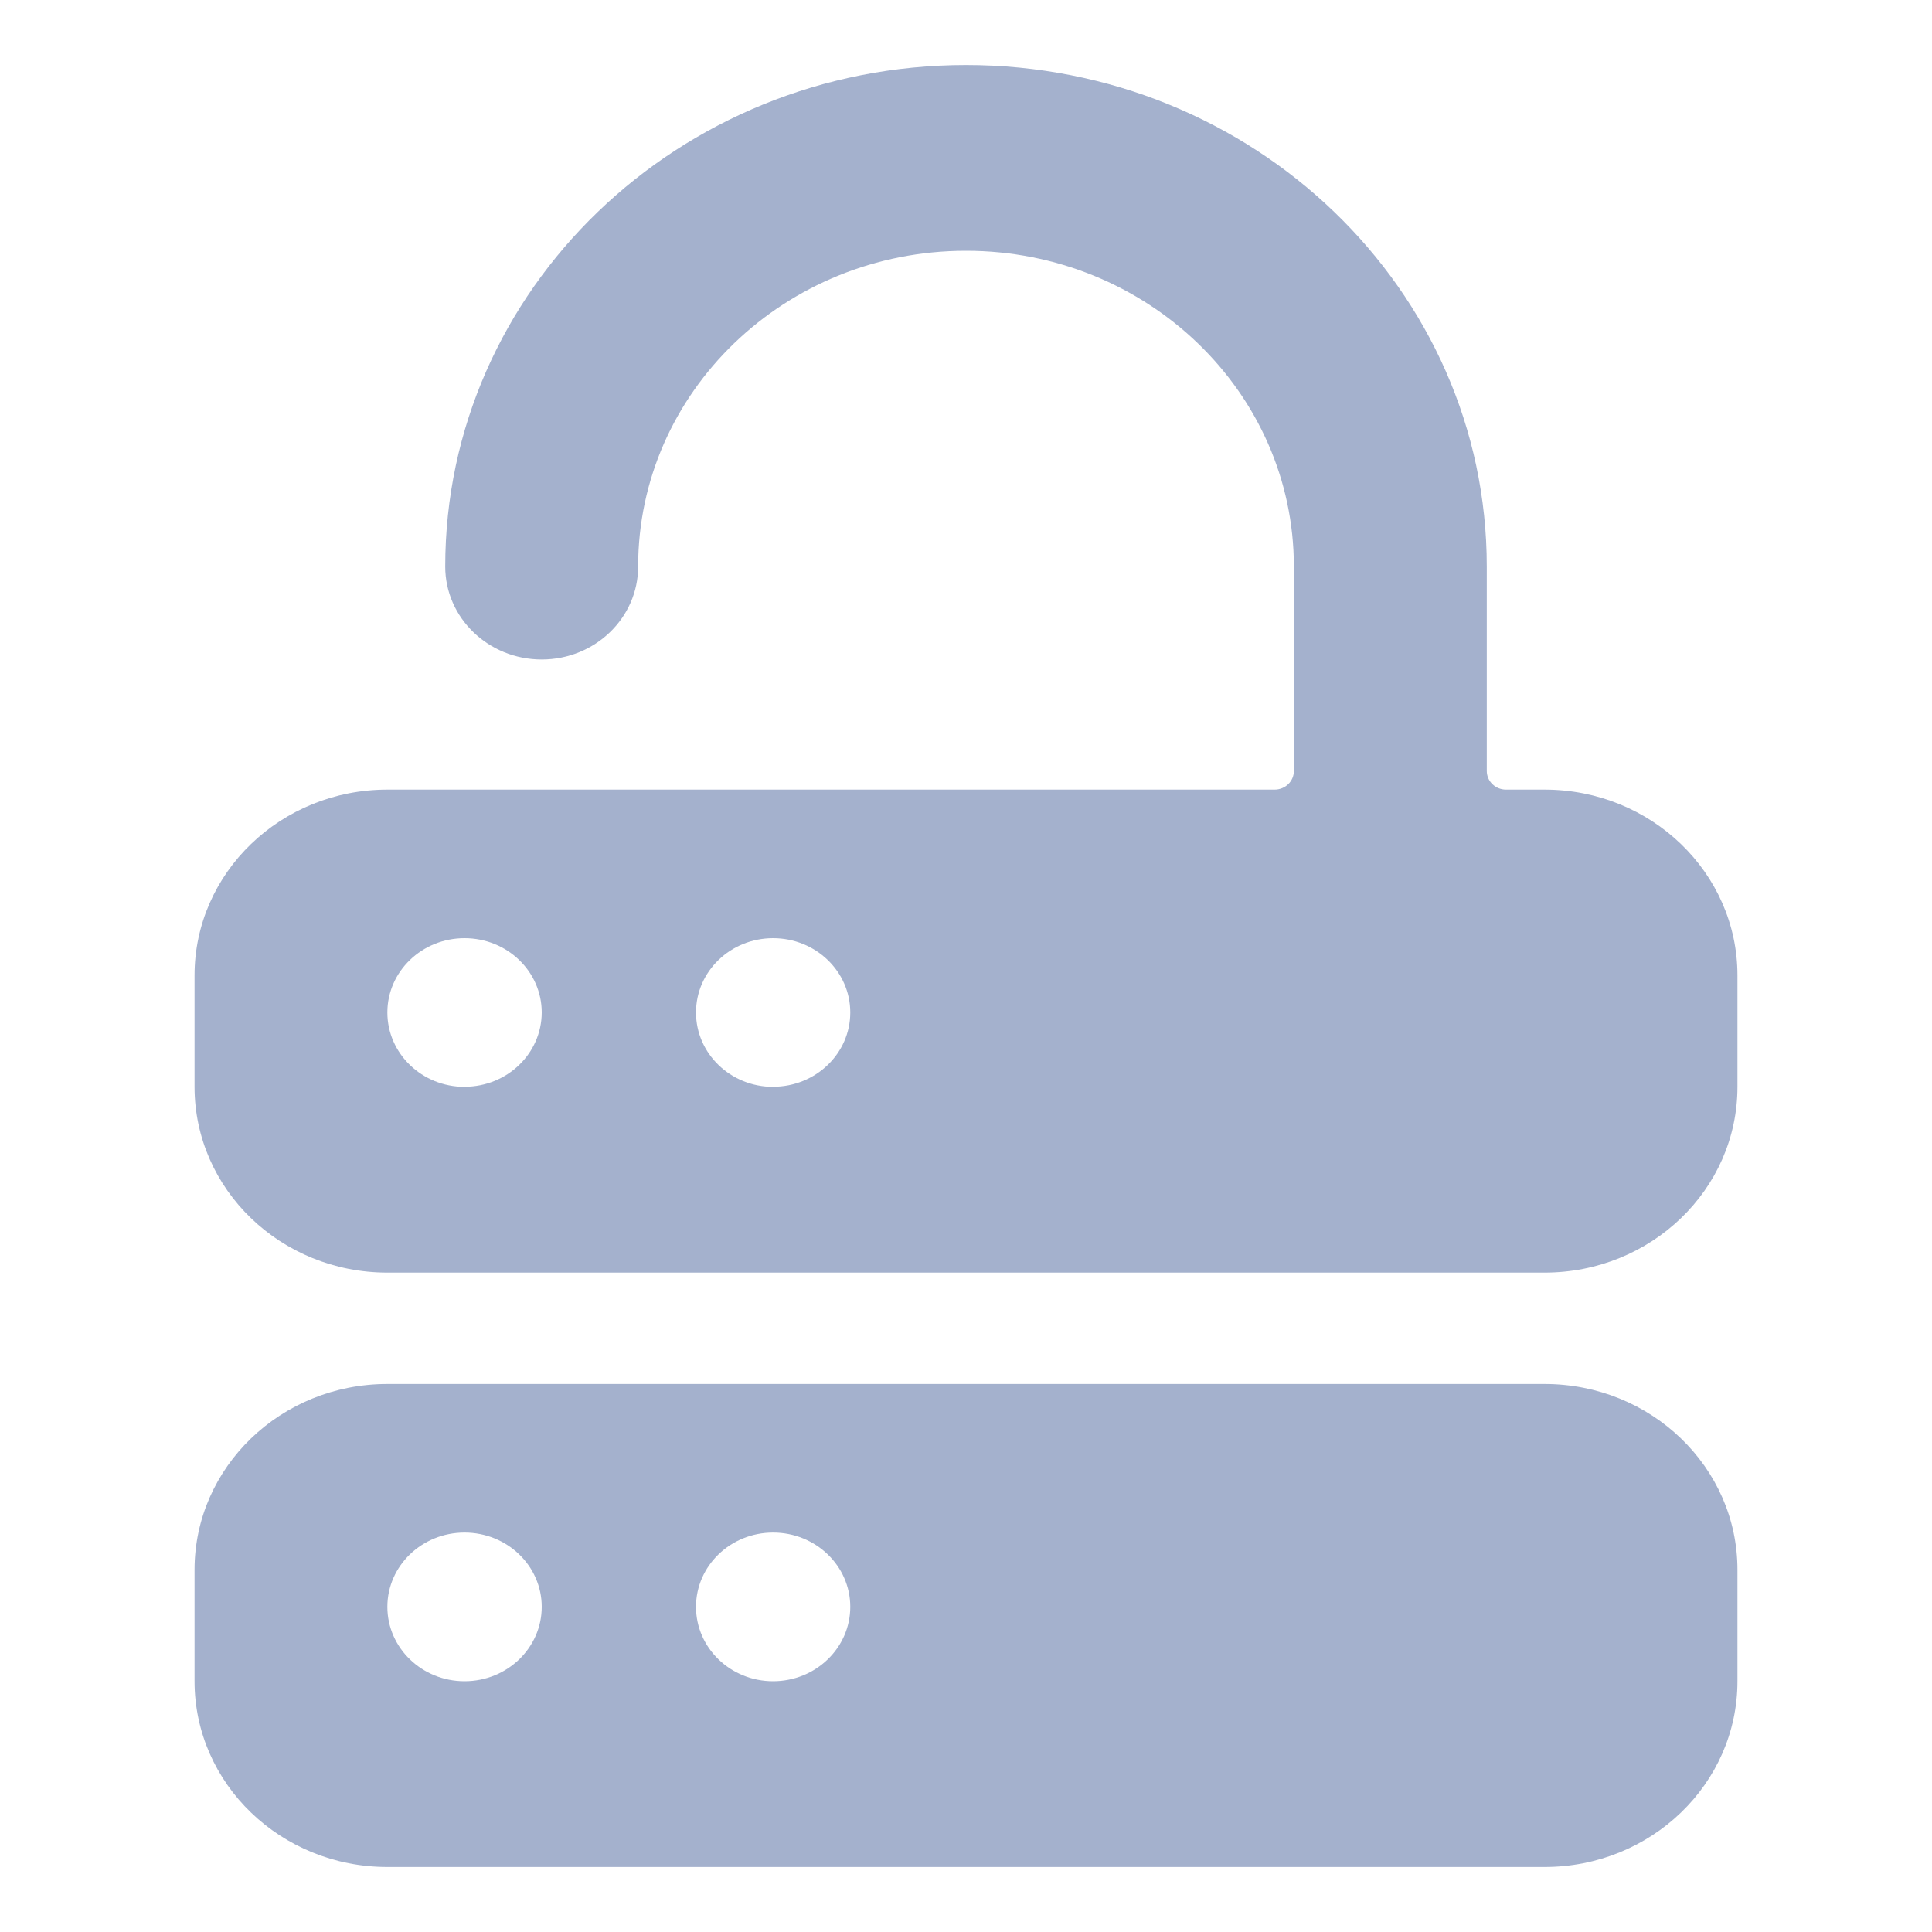
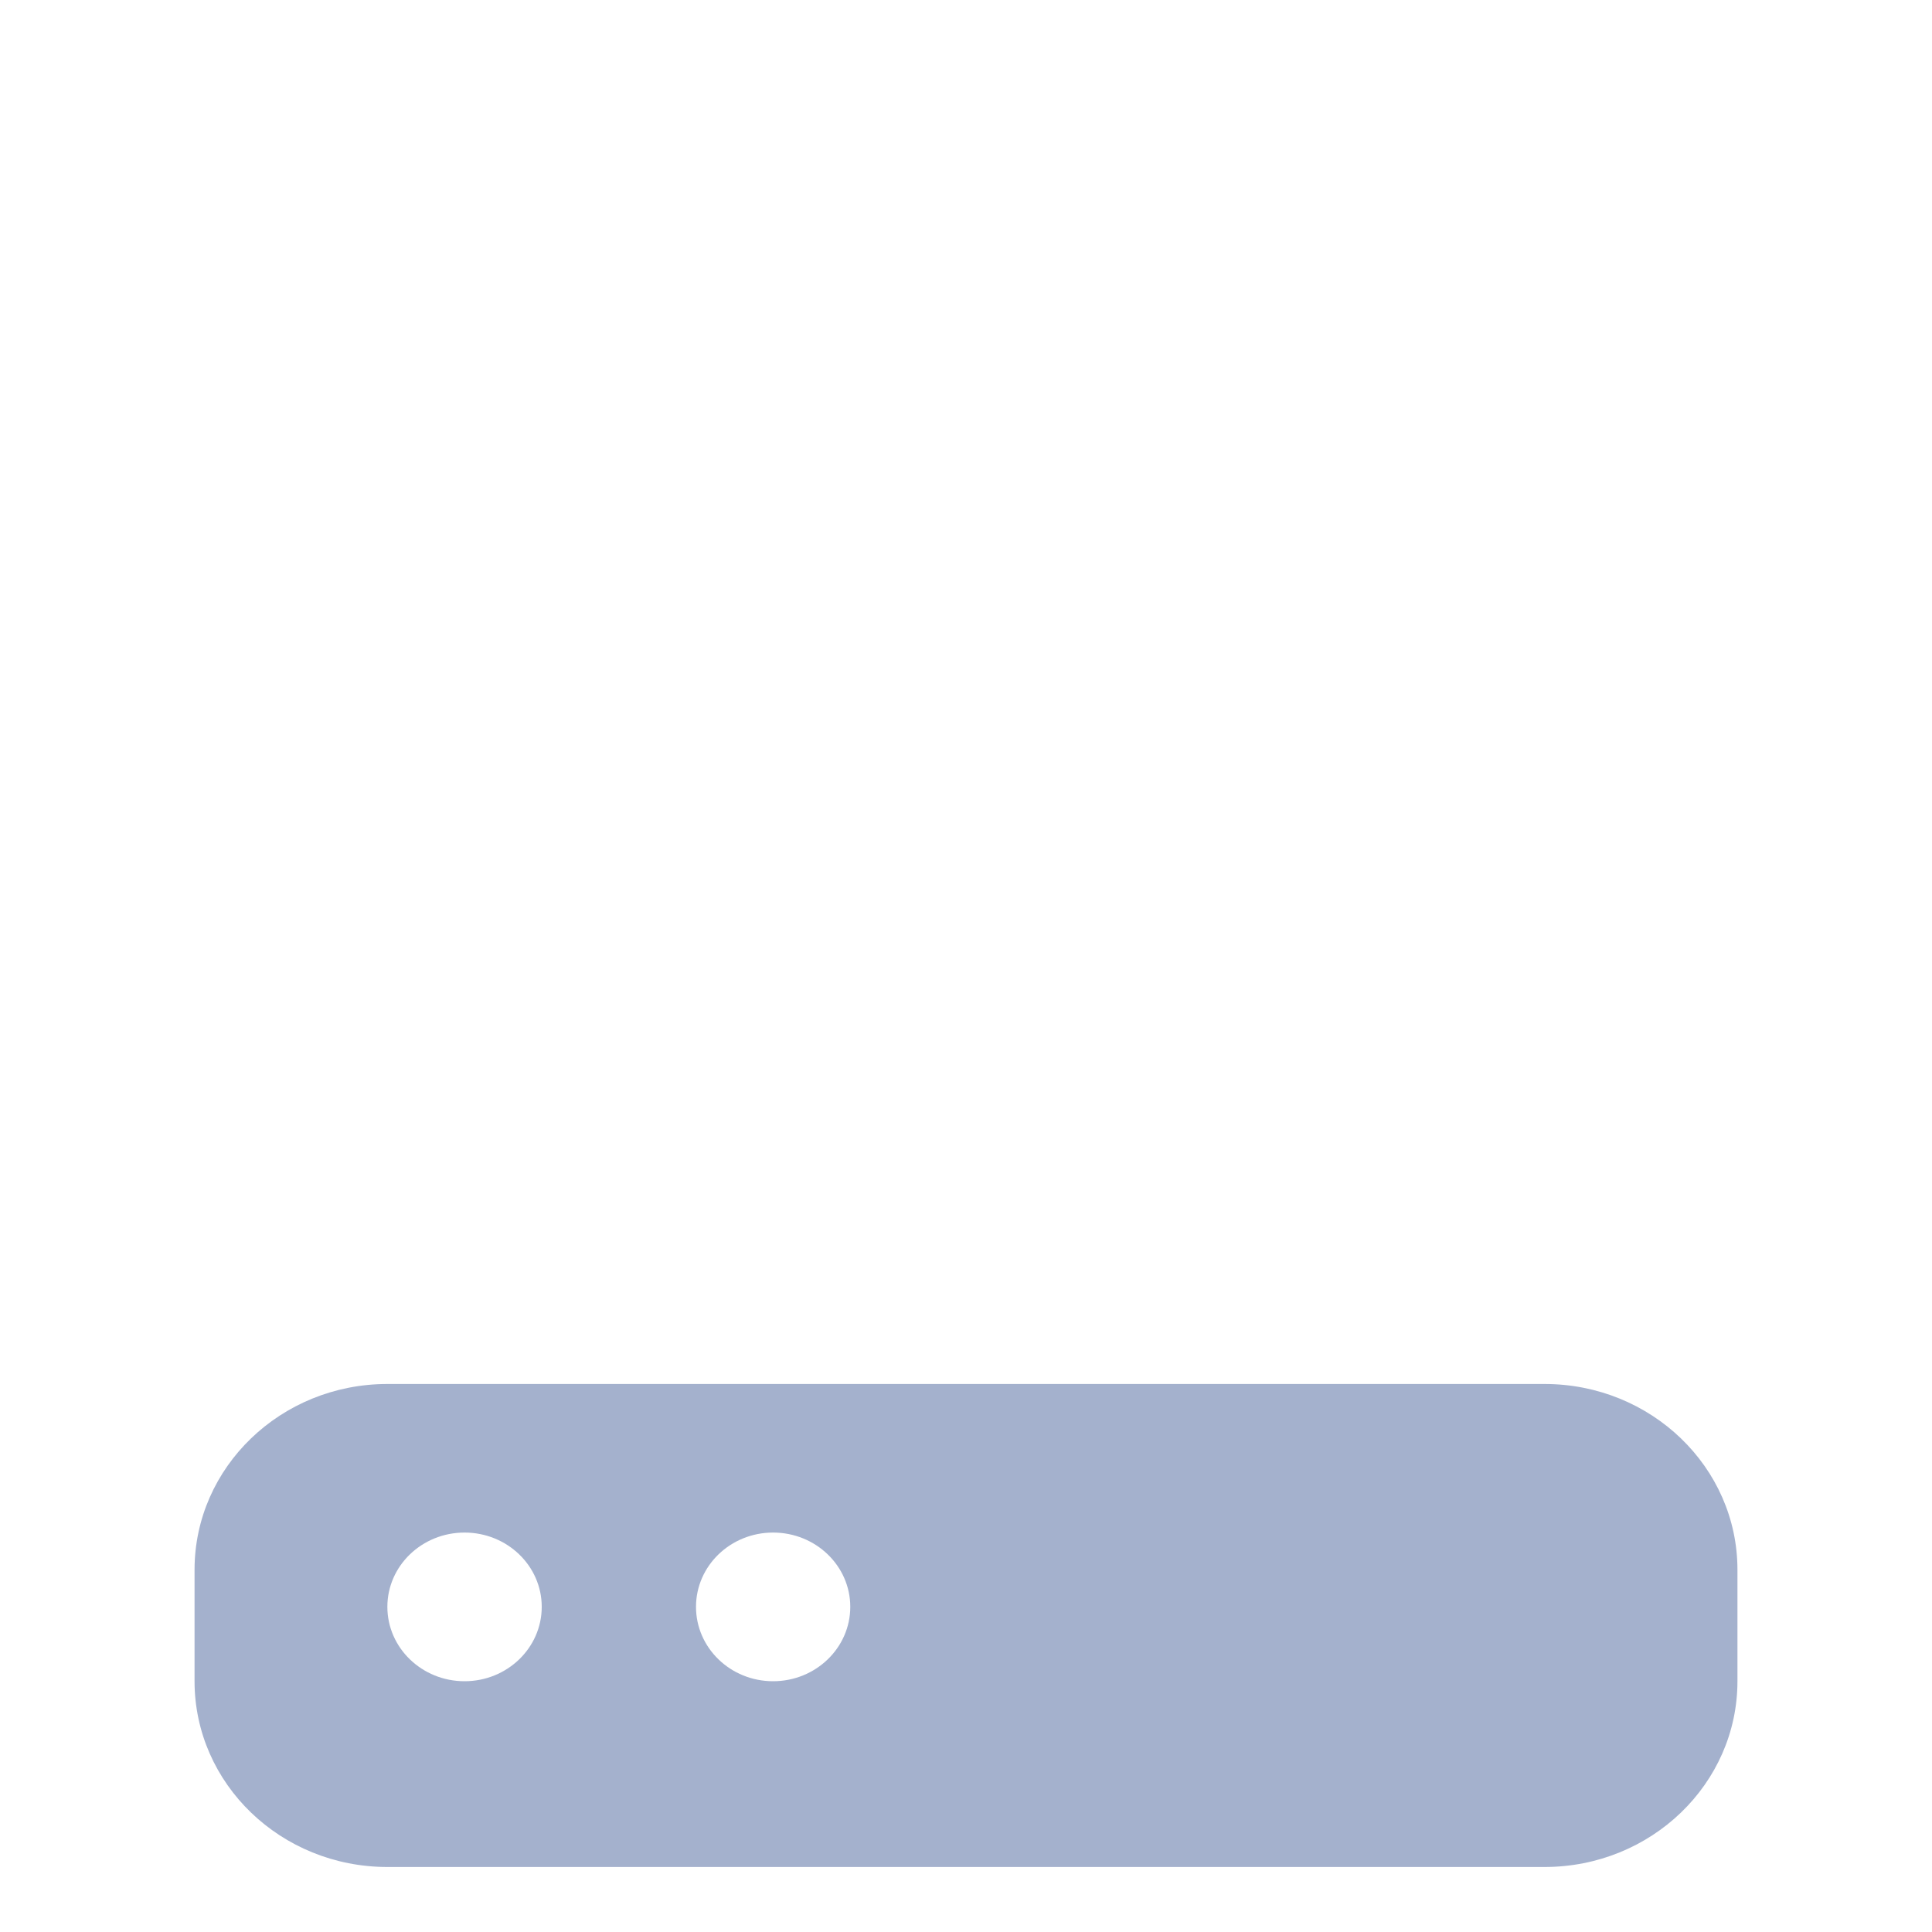
<svg xmlns="http://www.w3.org/2000/svg" width="20" height="20" viewBox="0 0 20 20" fill="none">
-   <path fill-rule="evenodd" clip-rule="evenodd" d="M17.986 10.097C17.986 9.035 17.092 8.174 15.989 8.174H15.59C15.48 8.174 15.391 8.088 15.391 7.981V5.865C15.391 2.998 12.977 0.673 10 0.673C7.023 0.673 4.609 2.998 4.609 5.865C4.609 6.396 5.056 6.827 5.608 6.827C6.159 6.827 6.606 6.396 6.606 5.865C6.606 4.06 8.125 2.596 10 2.596C11.874 2.596 13.394 4.06 13.394 5.865V7.981C13.394 8.088 13.305 8.174 13.194 8.174H4.01C2.908 8.174 2.014 9.035 2.014 10.097V11.251C2.014 12.313 2.908 13.174 4.01 13.174H15.989C17.092 13.174 17.986 12.313 17.986 11.251V10.097ZM4.809 11.251C4.368 11.251 4.01 10.906 4.01 10.481C4.01 10.056 4.368 9.712 4.809 9.712C5.25 9.712 5.608 10.056 5.608 10.481C5.607 10.906 5.25 11.25 4.809 11.25V11.251ZM7.205 10.481C7.205 10.906 7.562 11.251 8.003 11.251V11.25C8.444 11.25 8.802 10.906 8.802 10.481C8.802 10.056 8.444 9.712 8.003 9.712C7.562 9.712 7.205 10.056 7.205 10.481Z" fill="#A4B1CD" />
  <path fill-rule="evenodd" clip-rule="evenodd" d="M15.989 14.327H4.01C2.908 14.327 2.014 15.188 2.014 16.25V17.404C2.014 18.466 2.908 19.327 4.01 19.327H15.989C17.092 19.327 17.986 18.466 17.986 17.404V16.25C17.986 15.188 17.092 14.327 15.989 14.327ZM4.809 17.404C4.368 17.404 4.01 17.059 4.01 16.634C4.01 16.209 4.368 15.865 4.809 15.865C5.25 15.865 5.608 16.209 5.608 16.634C5.608 17.059 5.25 17.404 4.809 17.404ZM7.205 16.634C7.205 17.059 7.562 17.404 8.003 17.404C8.444 17.404 8.802 17.059 8.802 16.634C8.802 16.209 8.444 15.865 8.003 15.865C7.562 15.865 7.205 16.209 7.205 16.634Z" fill="#A4B1CD" />
</svg>